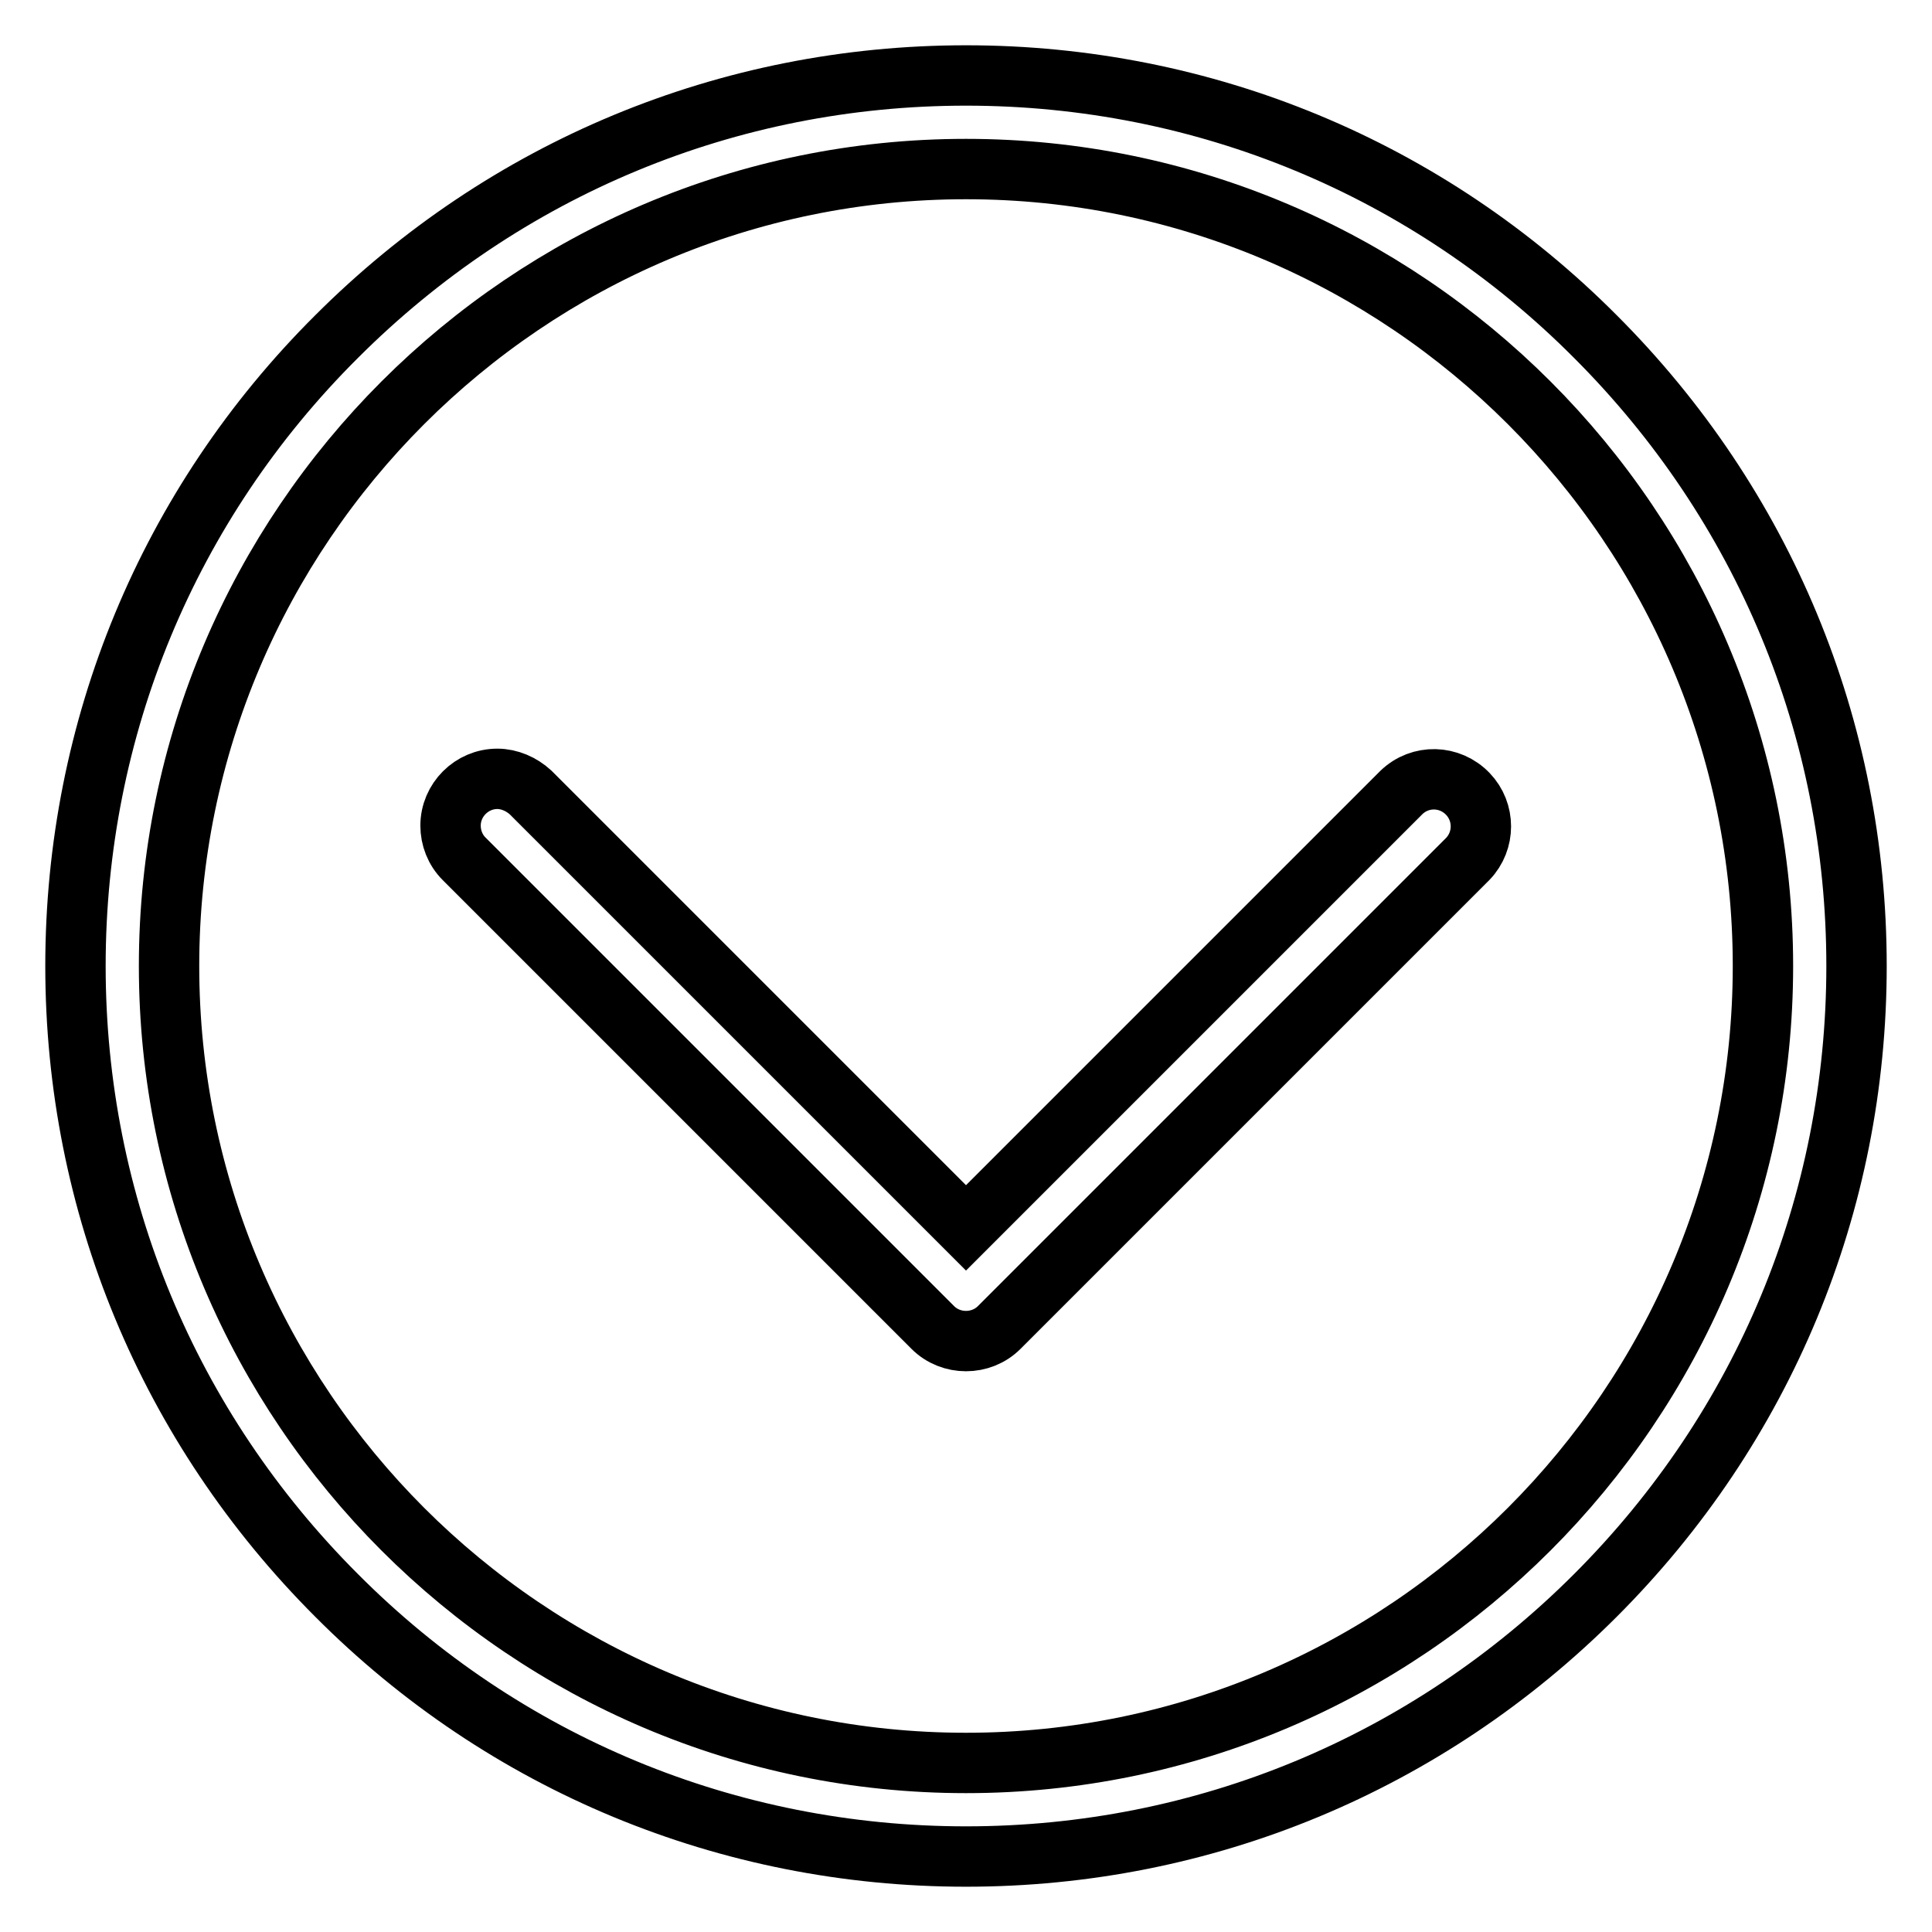
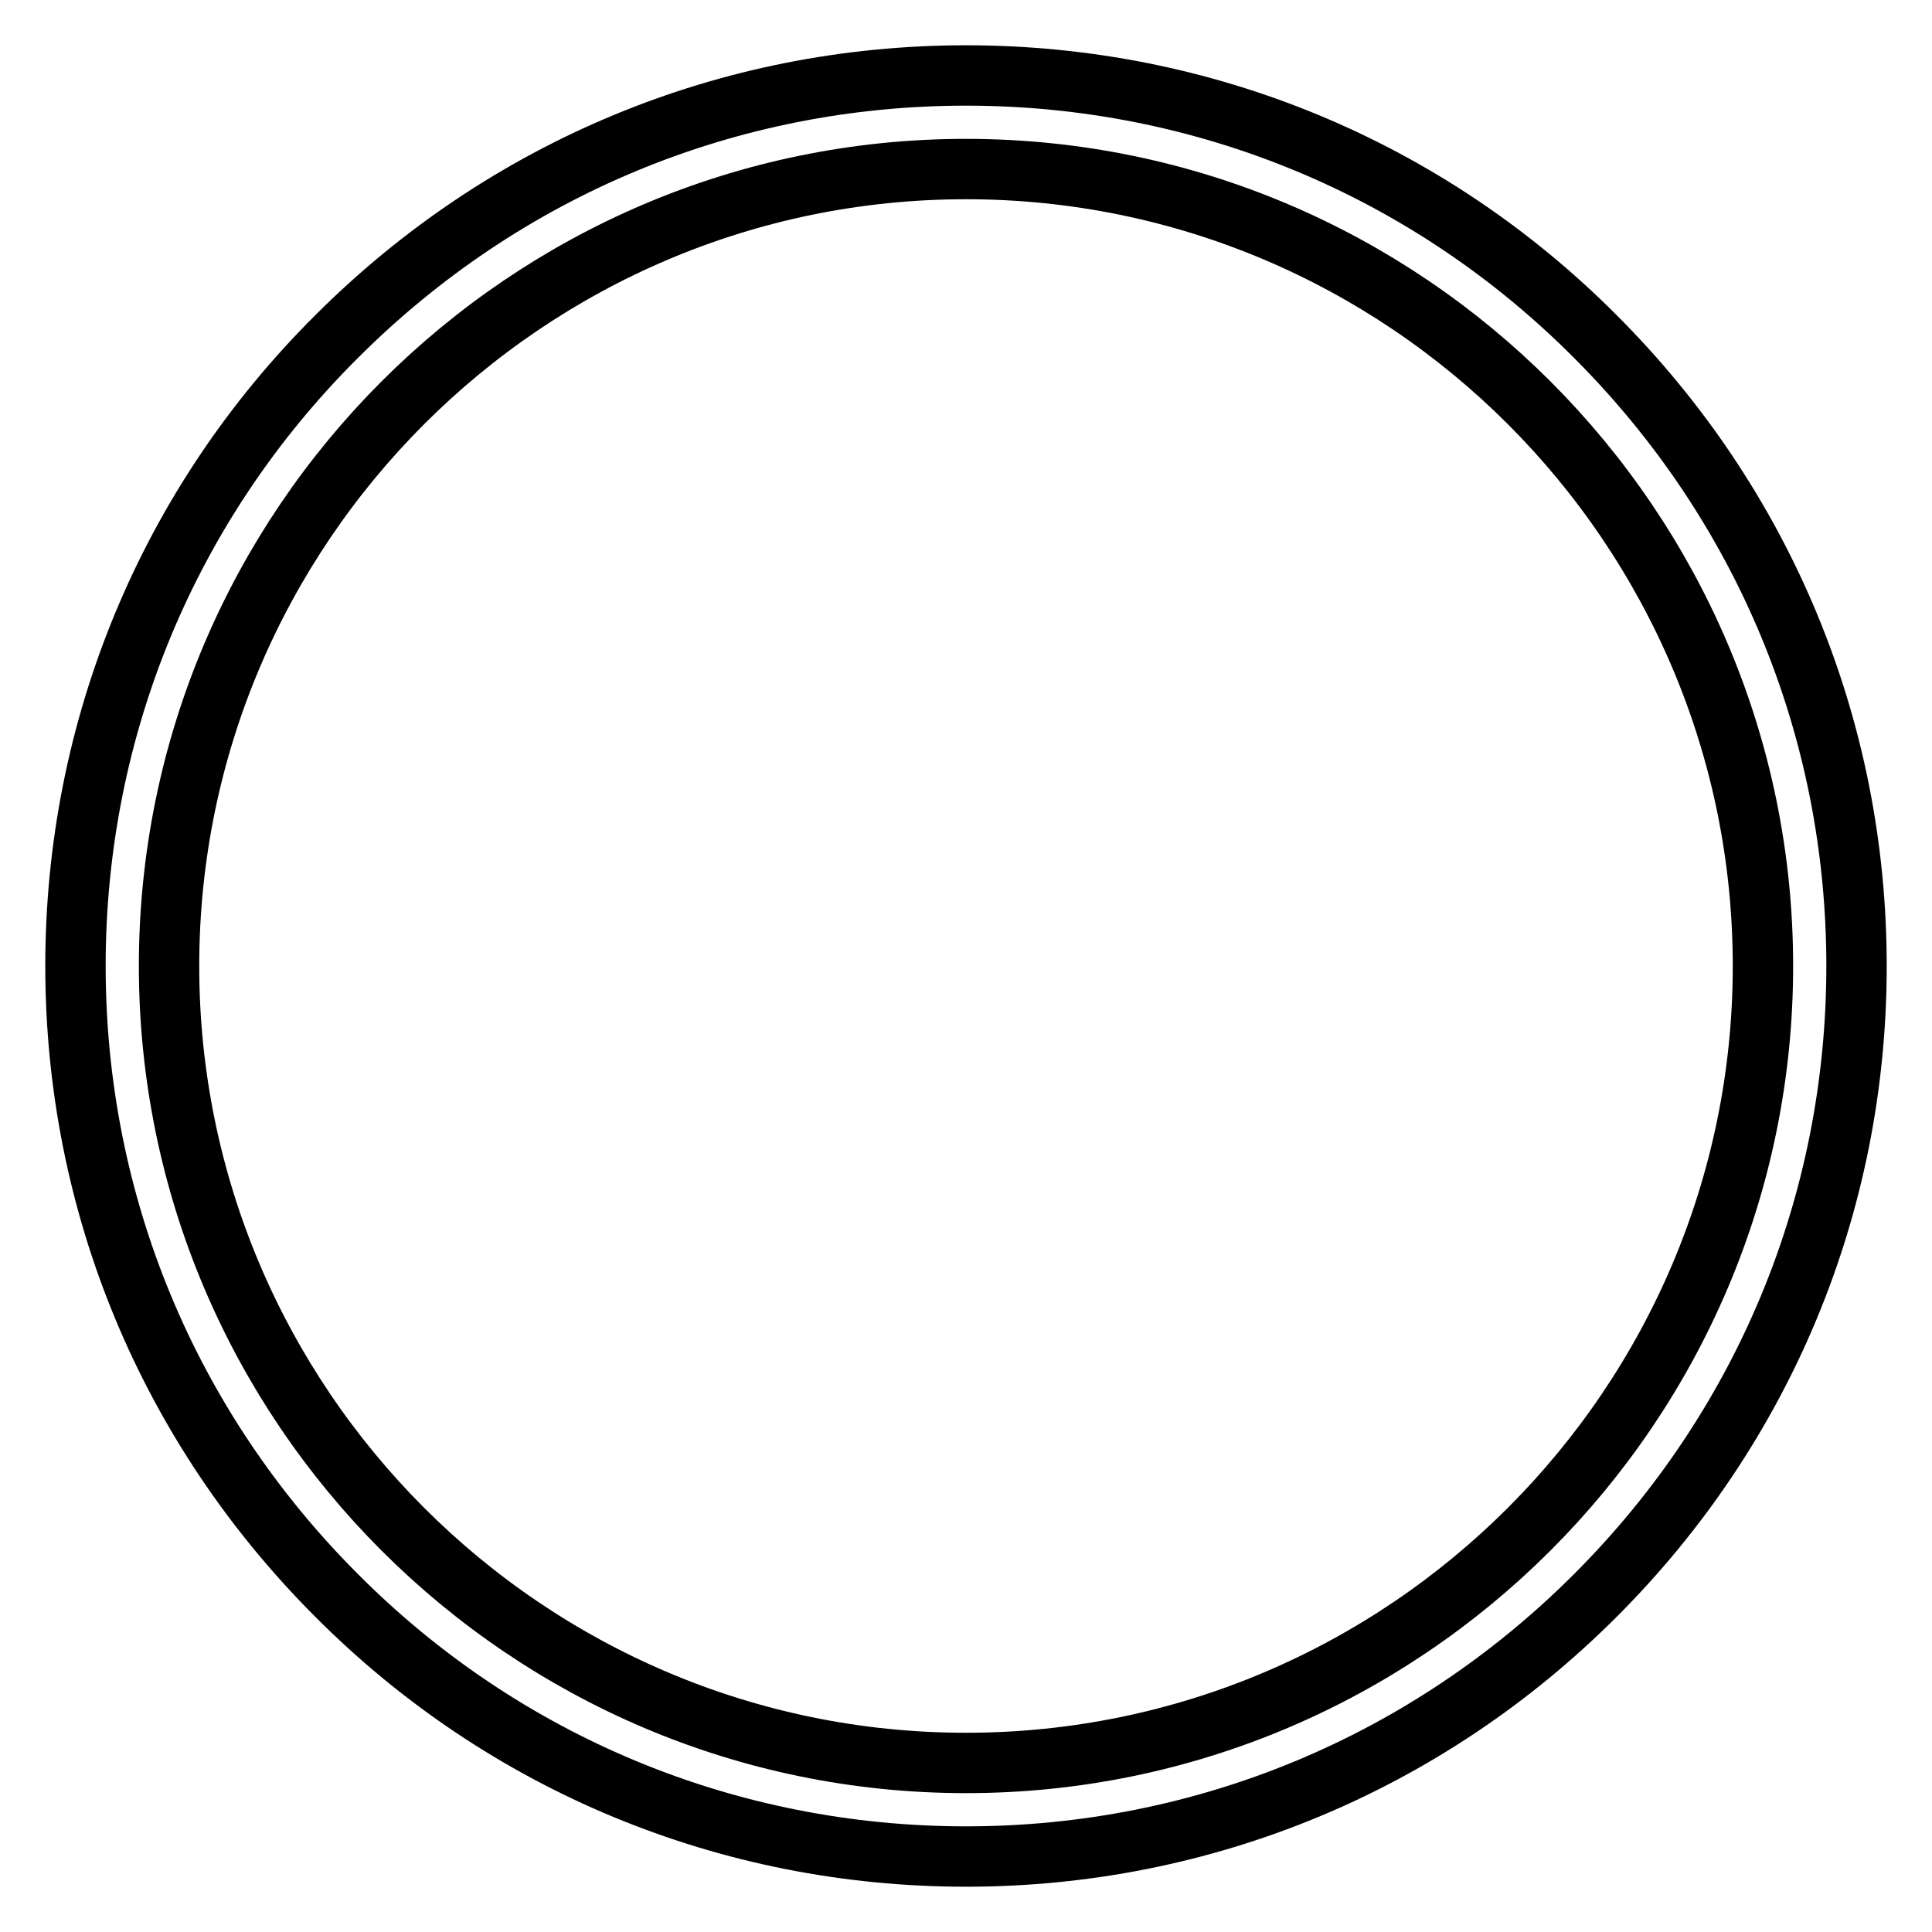
<svg xmlns="http://www.w3.org/2000/svg" version="1.1" x="0px" y="0px" viewBox="0 0 256 256" enable-background="new 0 0 256 256" xml:space="preserve">
  <g>
    <path stroke-width="8" fill-opacity="0" stroke="#000000" d="M211.4,211.4c22.3-22.3,34.6-51.9,34.6-83.4c0-31.5-12.3-61.1-34.6-83.4C189.2,22.3,159.5,10,128,10 c-31.5,0-61.1,12.3-83.4,34.6C22.3,66.8,10,96.5,10,128c0,31.5,12.3,61.1,34.6,83.4C66.8,233.7,96.5,246,128,246 C159.5,246,189.1,233.7,211.4,211.4z M22.4,128C22.4,69.8,69.8,22.4,128,22.4c58.2,0,105.6,47.4,105.6,105.6 c0,58.2-47.4,105.6-105.6,105.6C69.8,233.6,22.4,186.2,22.4,128z" />
-     <path stroke-width="8" fill-opacity="0" stroke="#000000" d="M59.7,109.4c0-3.4,2.8-6.2,6.2-6.2c1.6,0,3.2,0.7,4.4,1.8l57.7,57.7l57.7-57.7c2.5-2.4,6.4-2.3,8.8,0.2 c2.3,2.4,2.3,6.2,0,8.6l-62.1,62.1c-2.4,2.4-6.4,2.4-8.8,0l-62.1-62.1C60.3,112.6,59.7,111,59.7,109.4L59.7,109.4z" />
  </g>
</svg>